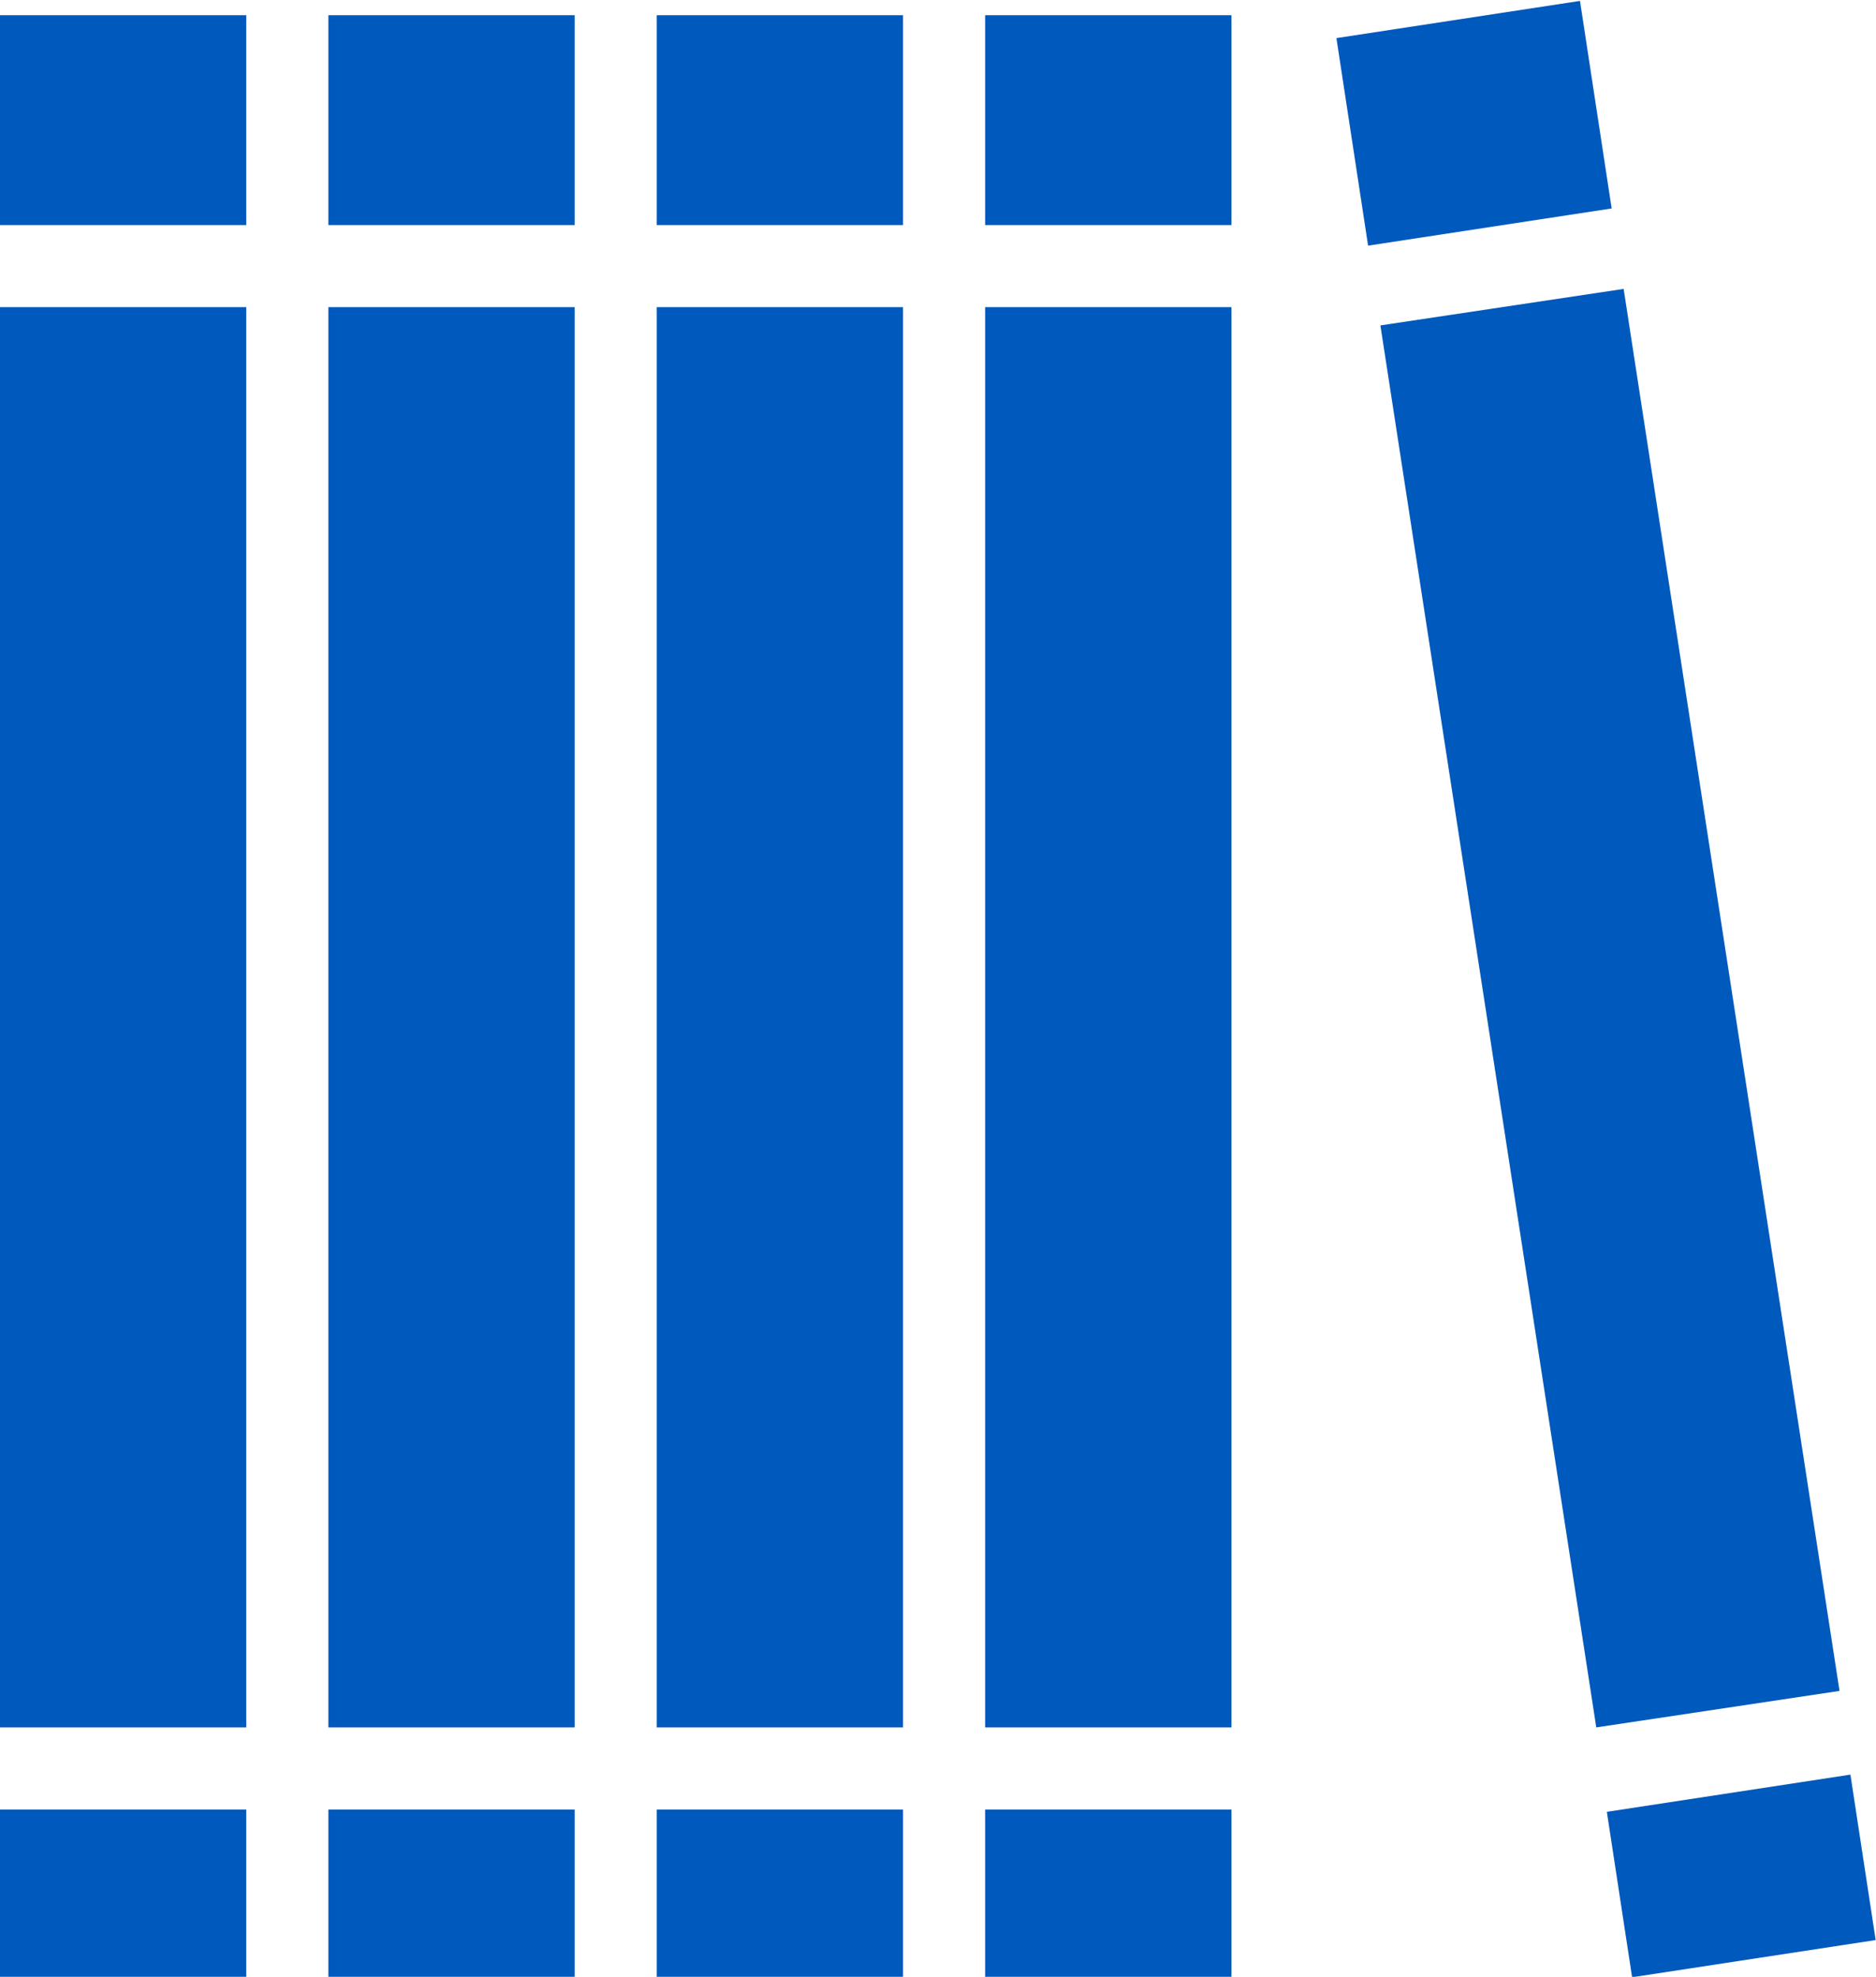
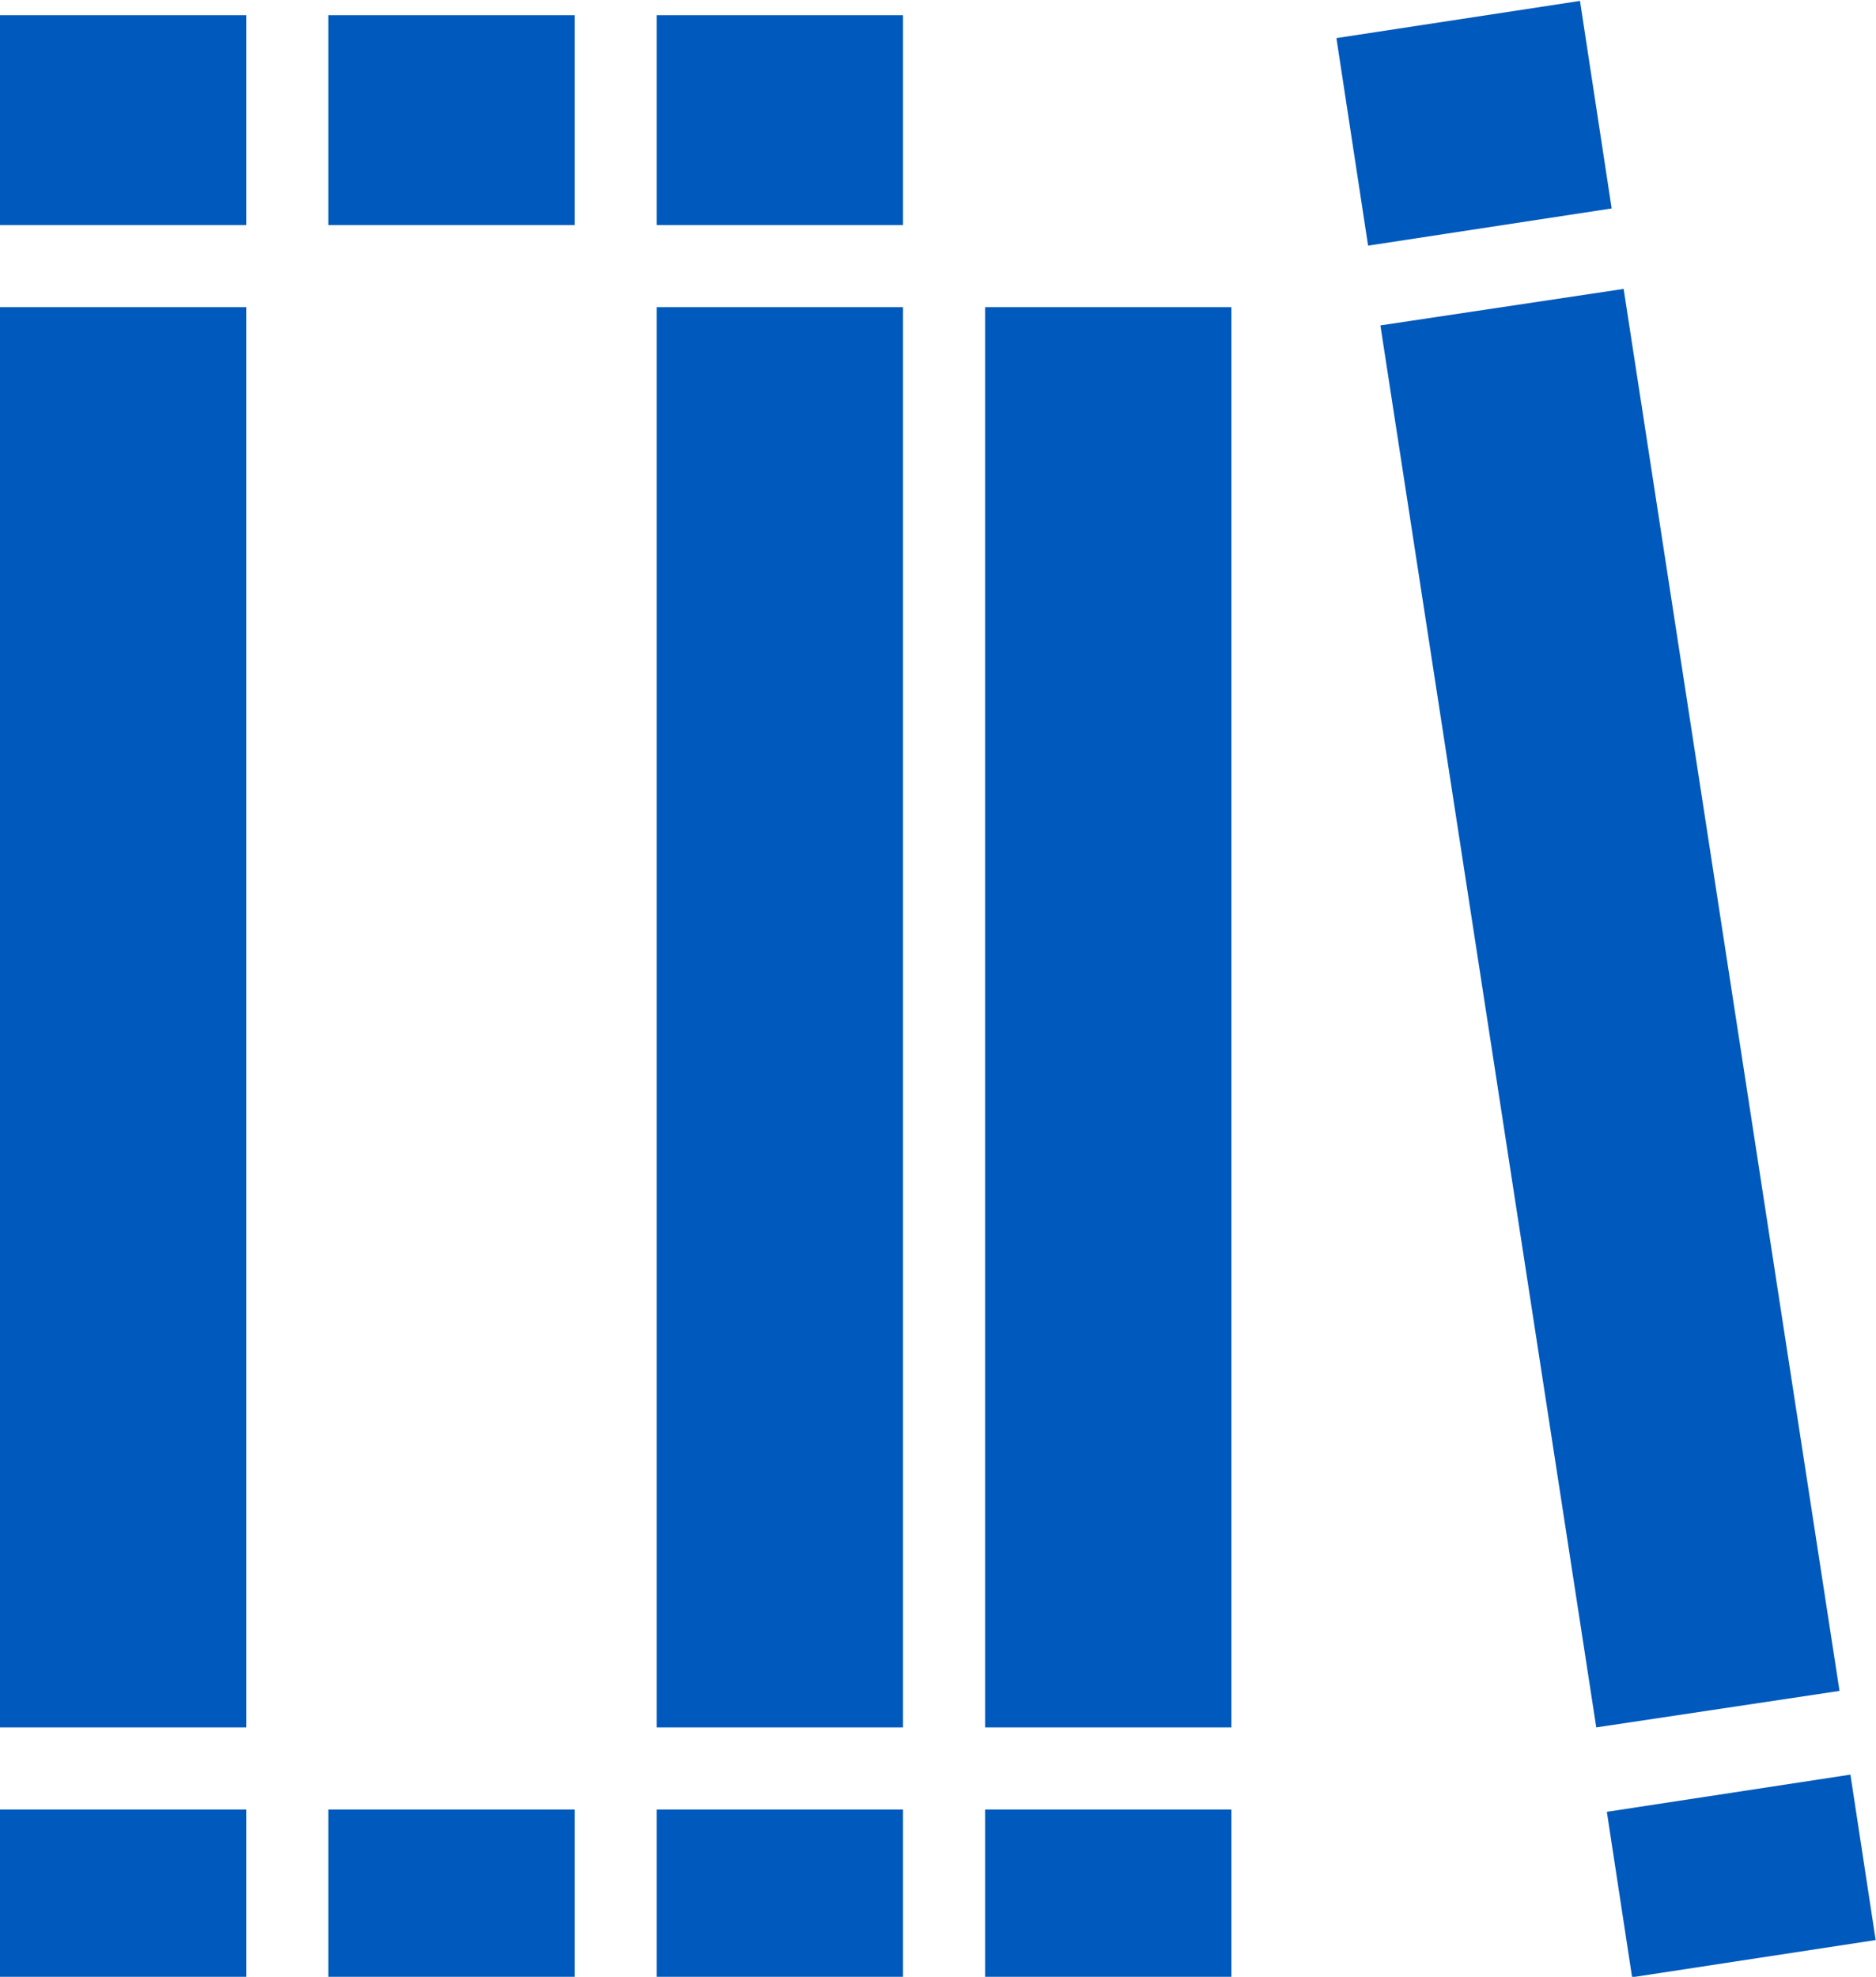
<svg xmlns="http://www.w3.org/2000/svg" version="1.1" id="Ebene_1" x="0px" y="0px" viewBox="0 0 61.7 65" style="enable-background:new 0 0 61.7 65;" xml:space="preserve">
  <style type="text/css">
	.st0{fill:#0059BC;}
</style>
  <g>
    <g>
      <rect y="0.5" class="st0" width="8.1" height="6.9" />
      <g>
        <path class="st0" d="M0,10.1v46.7h8.1V10.1H0z" />
      </g>
      <rect y="59.5" class="st0" width="8.1" height="5.5" />
    </g>
    <g>
      <rect x="10.8" y="0.5" class="st0" width="8.1" height="6.9" />
      <g>
-         <path class="st0" d="M10.8,10.1v46.7h8.1V10.1H10.8z" />
-       </g>
+         </g>
      <rect x="10.8" y="59.5" class="st0" width="8.1" height="5.5" />
    </g>
    <g>
      <rect x="21.6" y="0.5" class="st0" width="8.1" height="6.9" />
      <g>
        <path class="st0" d="M21.6,10.1v46.7h8.1V10.1H21.6z" />
      </g>
      <rect x="21.6" y="59.5" class="st0" width="8.1" height="5.5" />
    </g>
    <g>
-       <rect x="32.4" y="0.5" class="st0" width="8.1" height="6.9" />
      <g>
        <path class="st0" d="M32.4,10.1v46.7h8.1V10.1H32.4z" />
      </g>
      <rect x="32.4" y="59.5" class="st0" width="8.1" height="5.5" />
    </g>
    <g>
      <rect x="44.4" y="0.6" transform="matrix(0.989 -0.151 0.151 0.989 -4.889768e-02 7.364)" class="st0" width="8.1" height="6.9" />
      <g>
        <path class="st0" d="M45.4,10.7l7.1,46.1l8-1.2L53.4,9.5L45.4,10.7z" />
      </g>
      <rect x="53.2" y="58.9" transform="matrix(0.989 -0.151 0.151 0.989 -8.661 9.357)" class="st0" width="8.1" height="5.5" />
    </g>
  </g>
</svg>